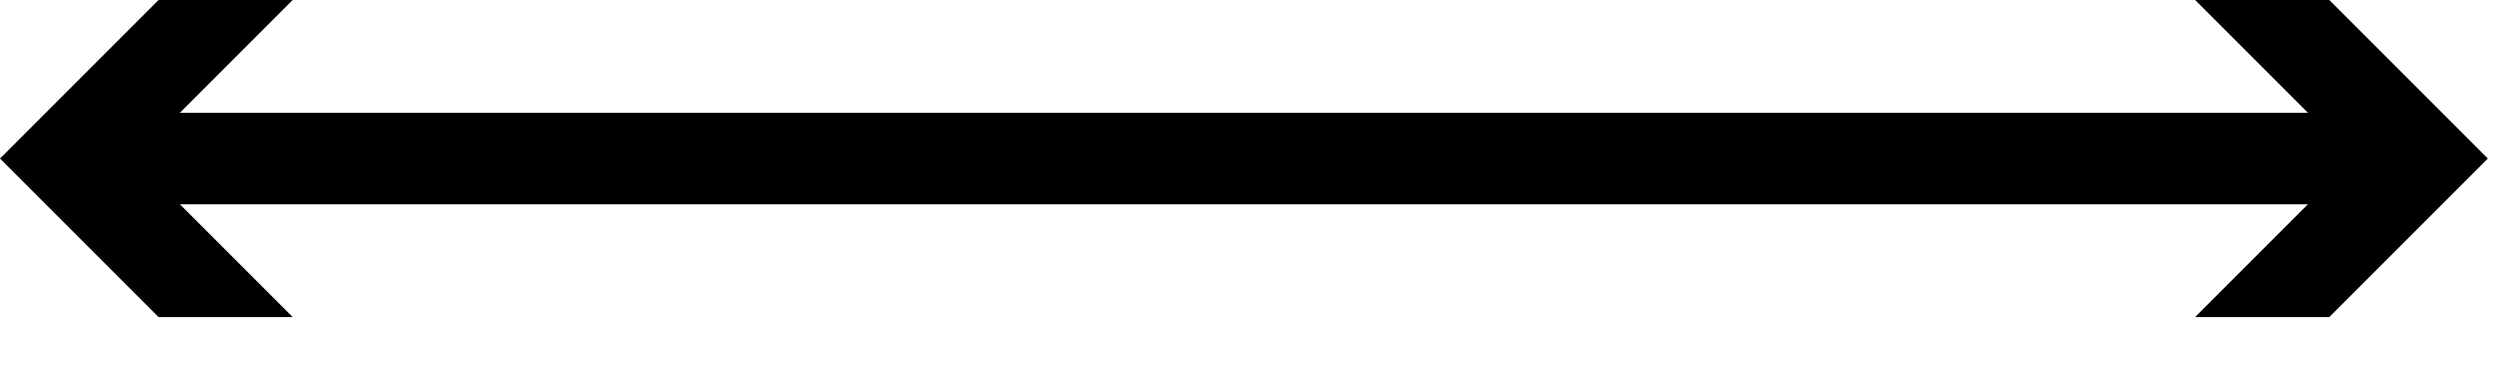
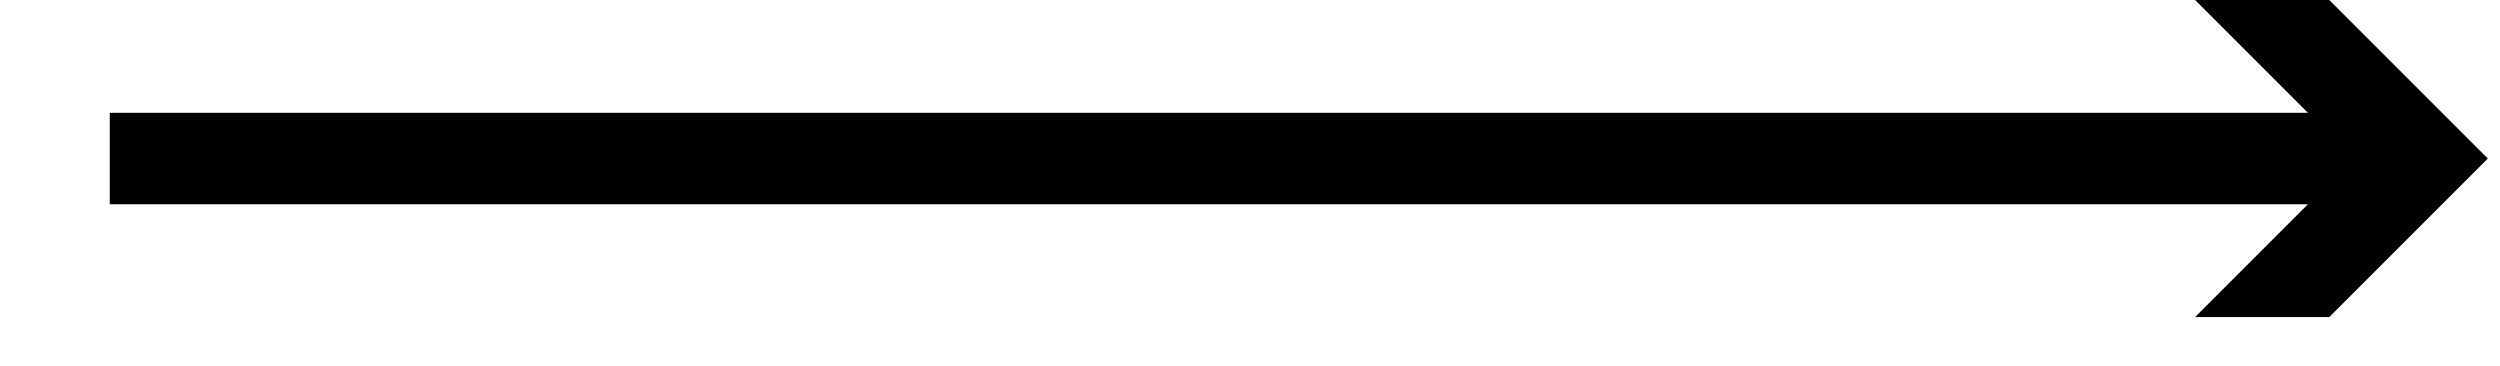
<svg xmlns="http://www.w3.org/2000/svg" version="1.2" viewBox="0 0 41 6" width="41" height="6">
  <title>tarrow-svg</title>
  <style>
		.s0 { fill: none;stroke: #000000;stroke-width: 1.5 } 
		.s1 { fill: #000000 } 
	</style>
  <g id="Layer">
	</g>
  <g id="Layer">
    <path id="Layer" class="s0" d="m39 2.6h-37.2" />
    <path id="Layer" class="s1" d="m36 0h2.2l2.6 2.6-2.6 2.6h-2.2l2.6-2.6-2.6-2.6z" />
-     <path id="Layer" class="s1" d="m4.8 0l-2.6 2.6 2.6 2.6h-2.2l-2.6-2.6 2.6-2.6h2.2z" />
  </g>
</svg>